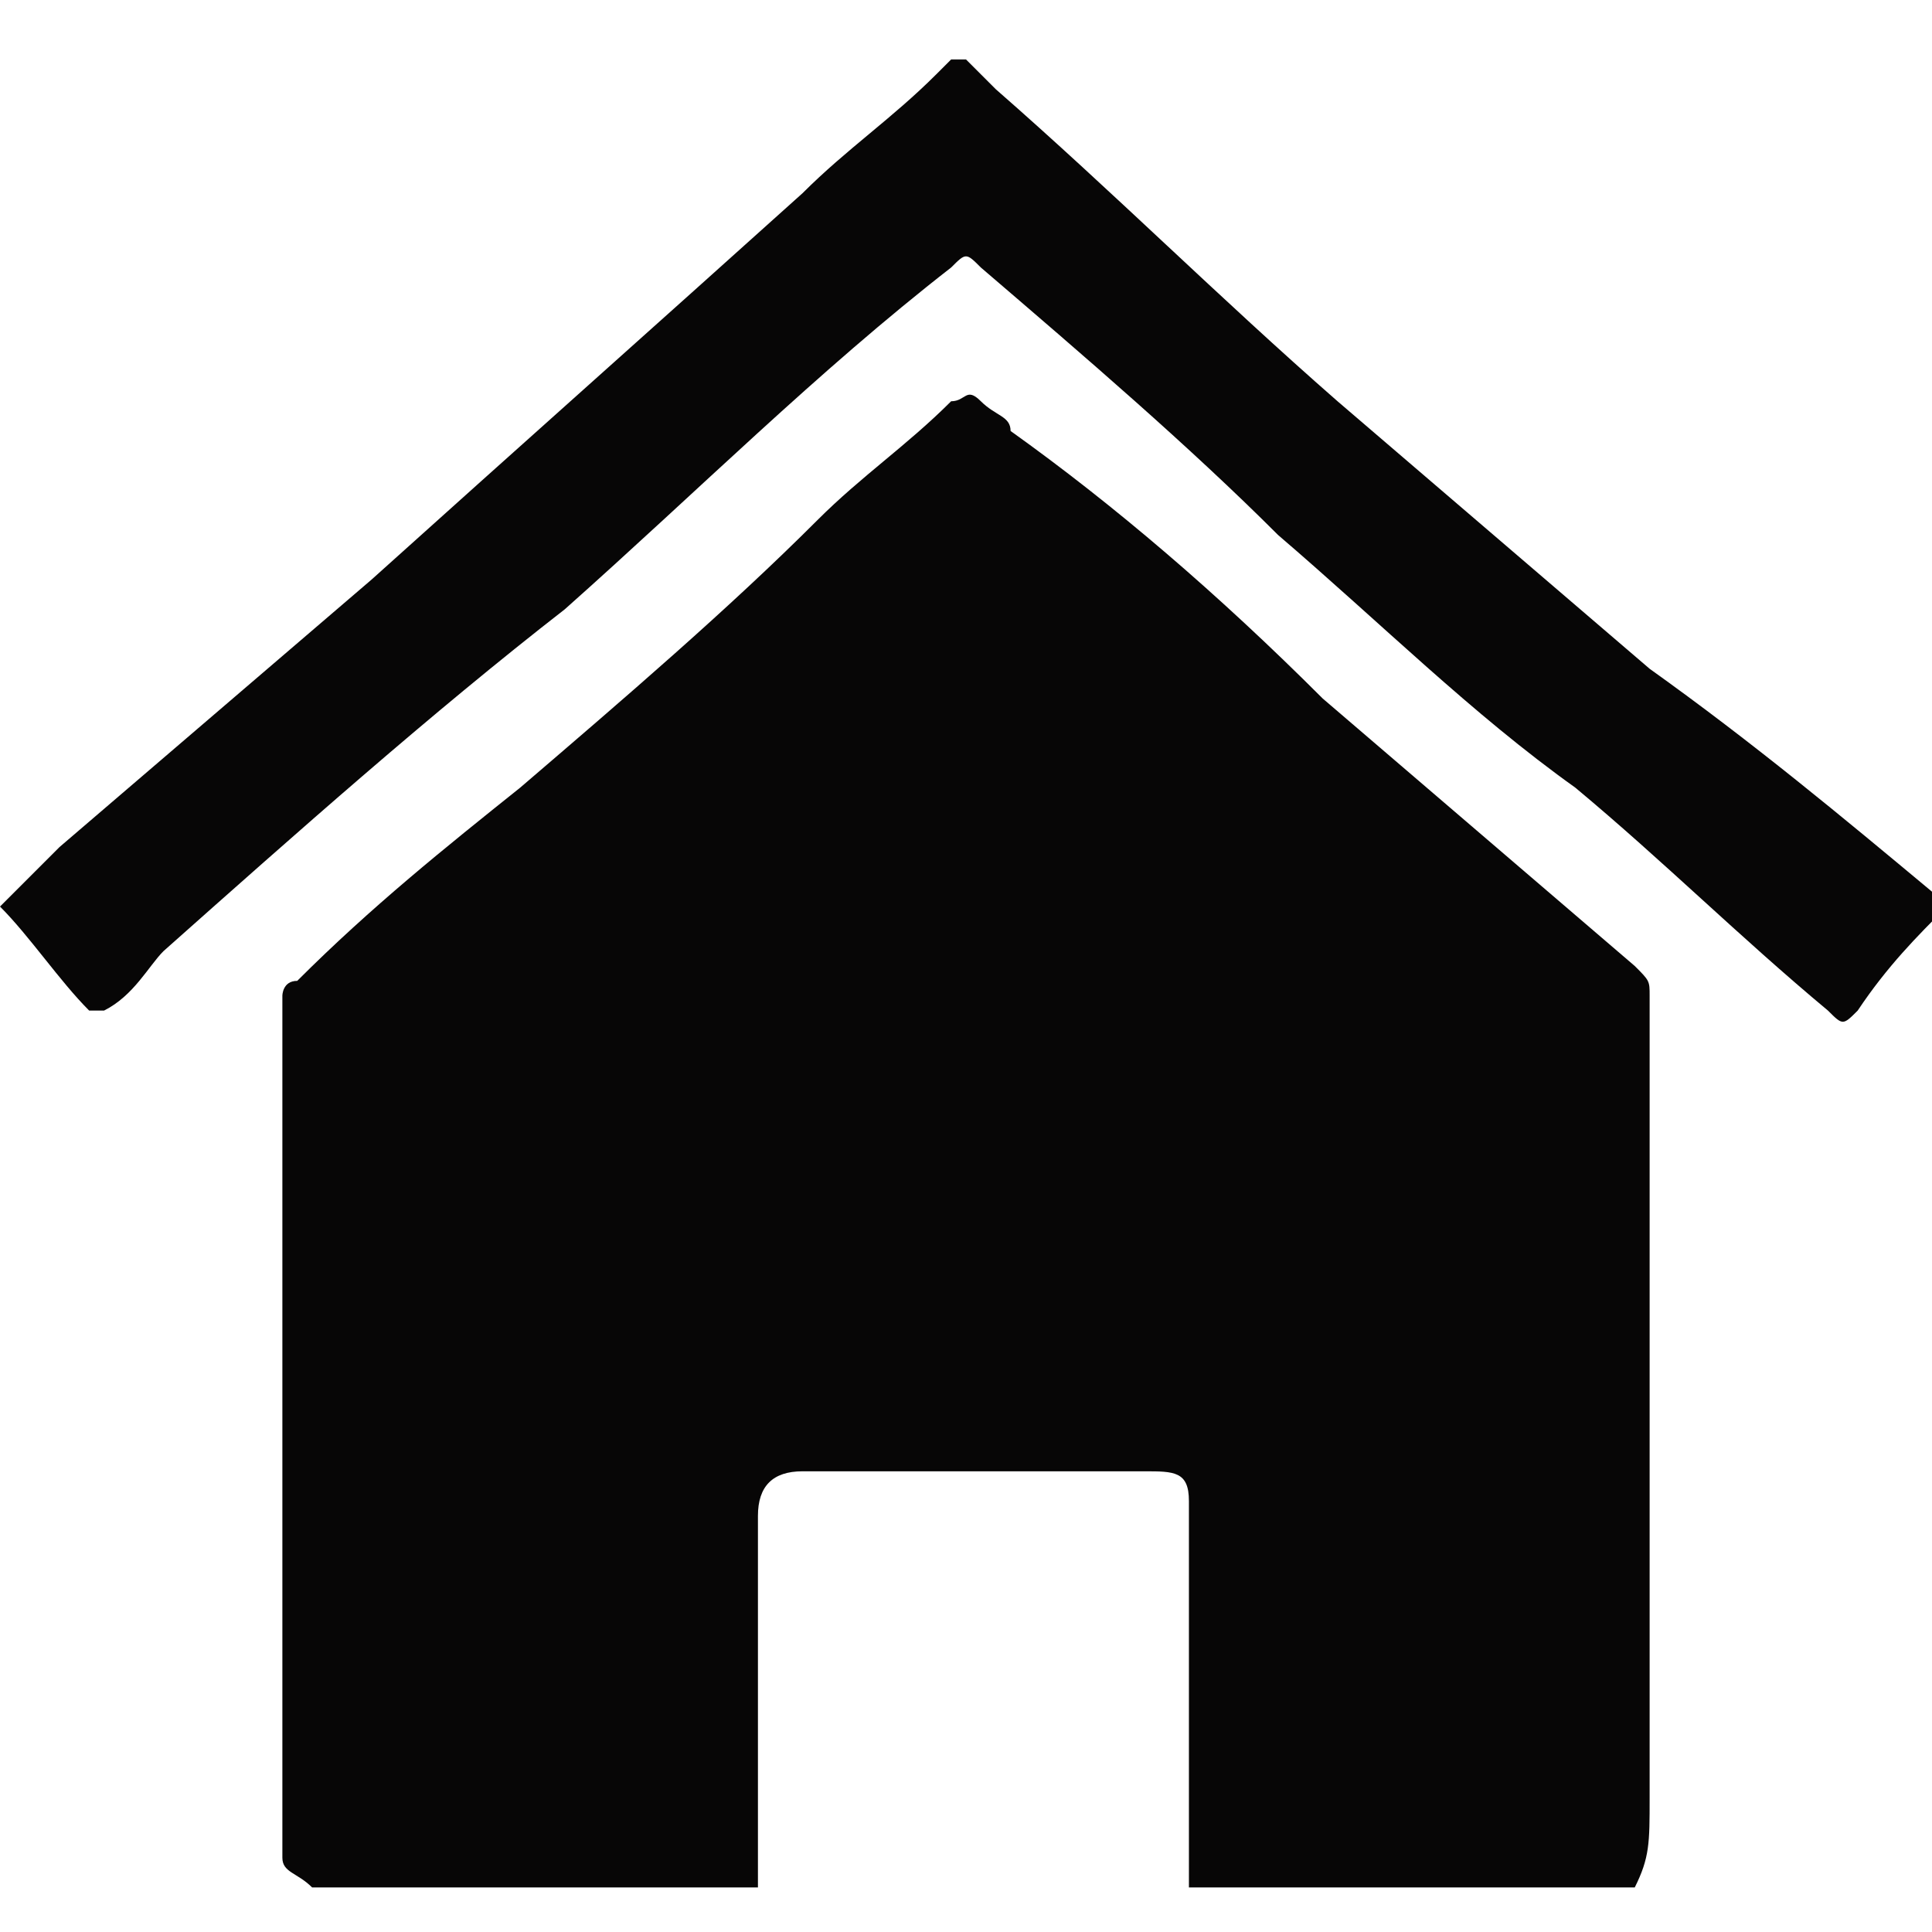
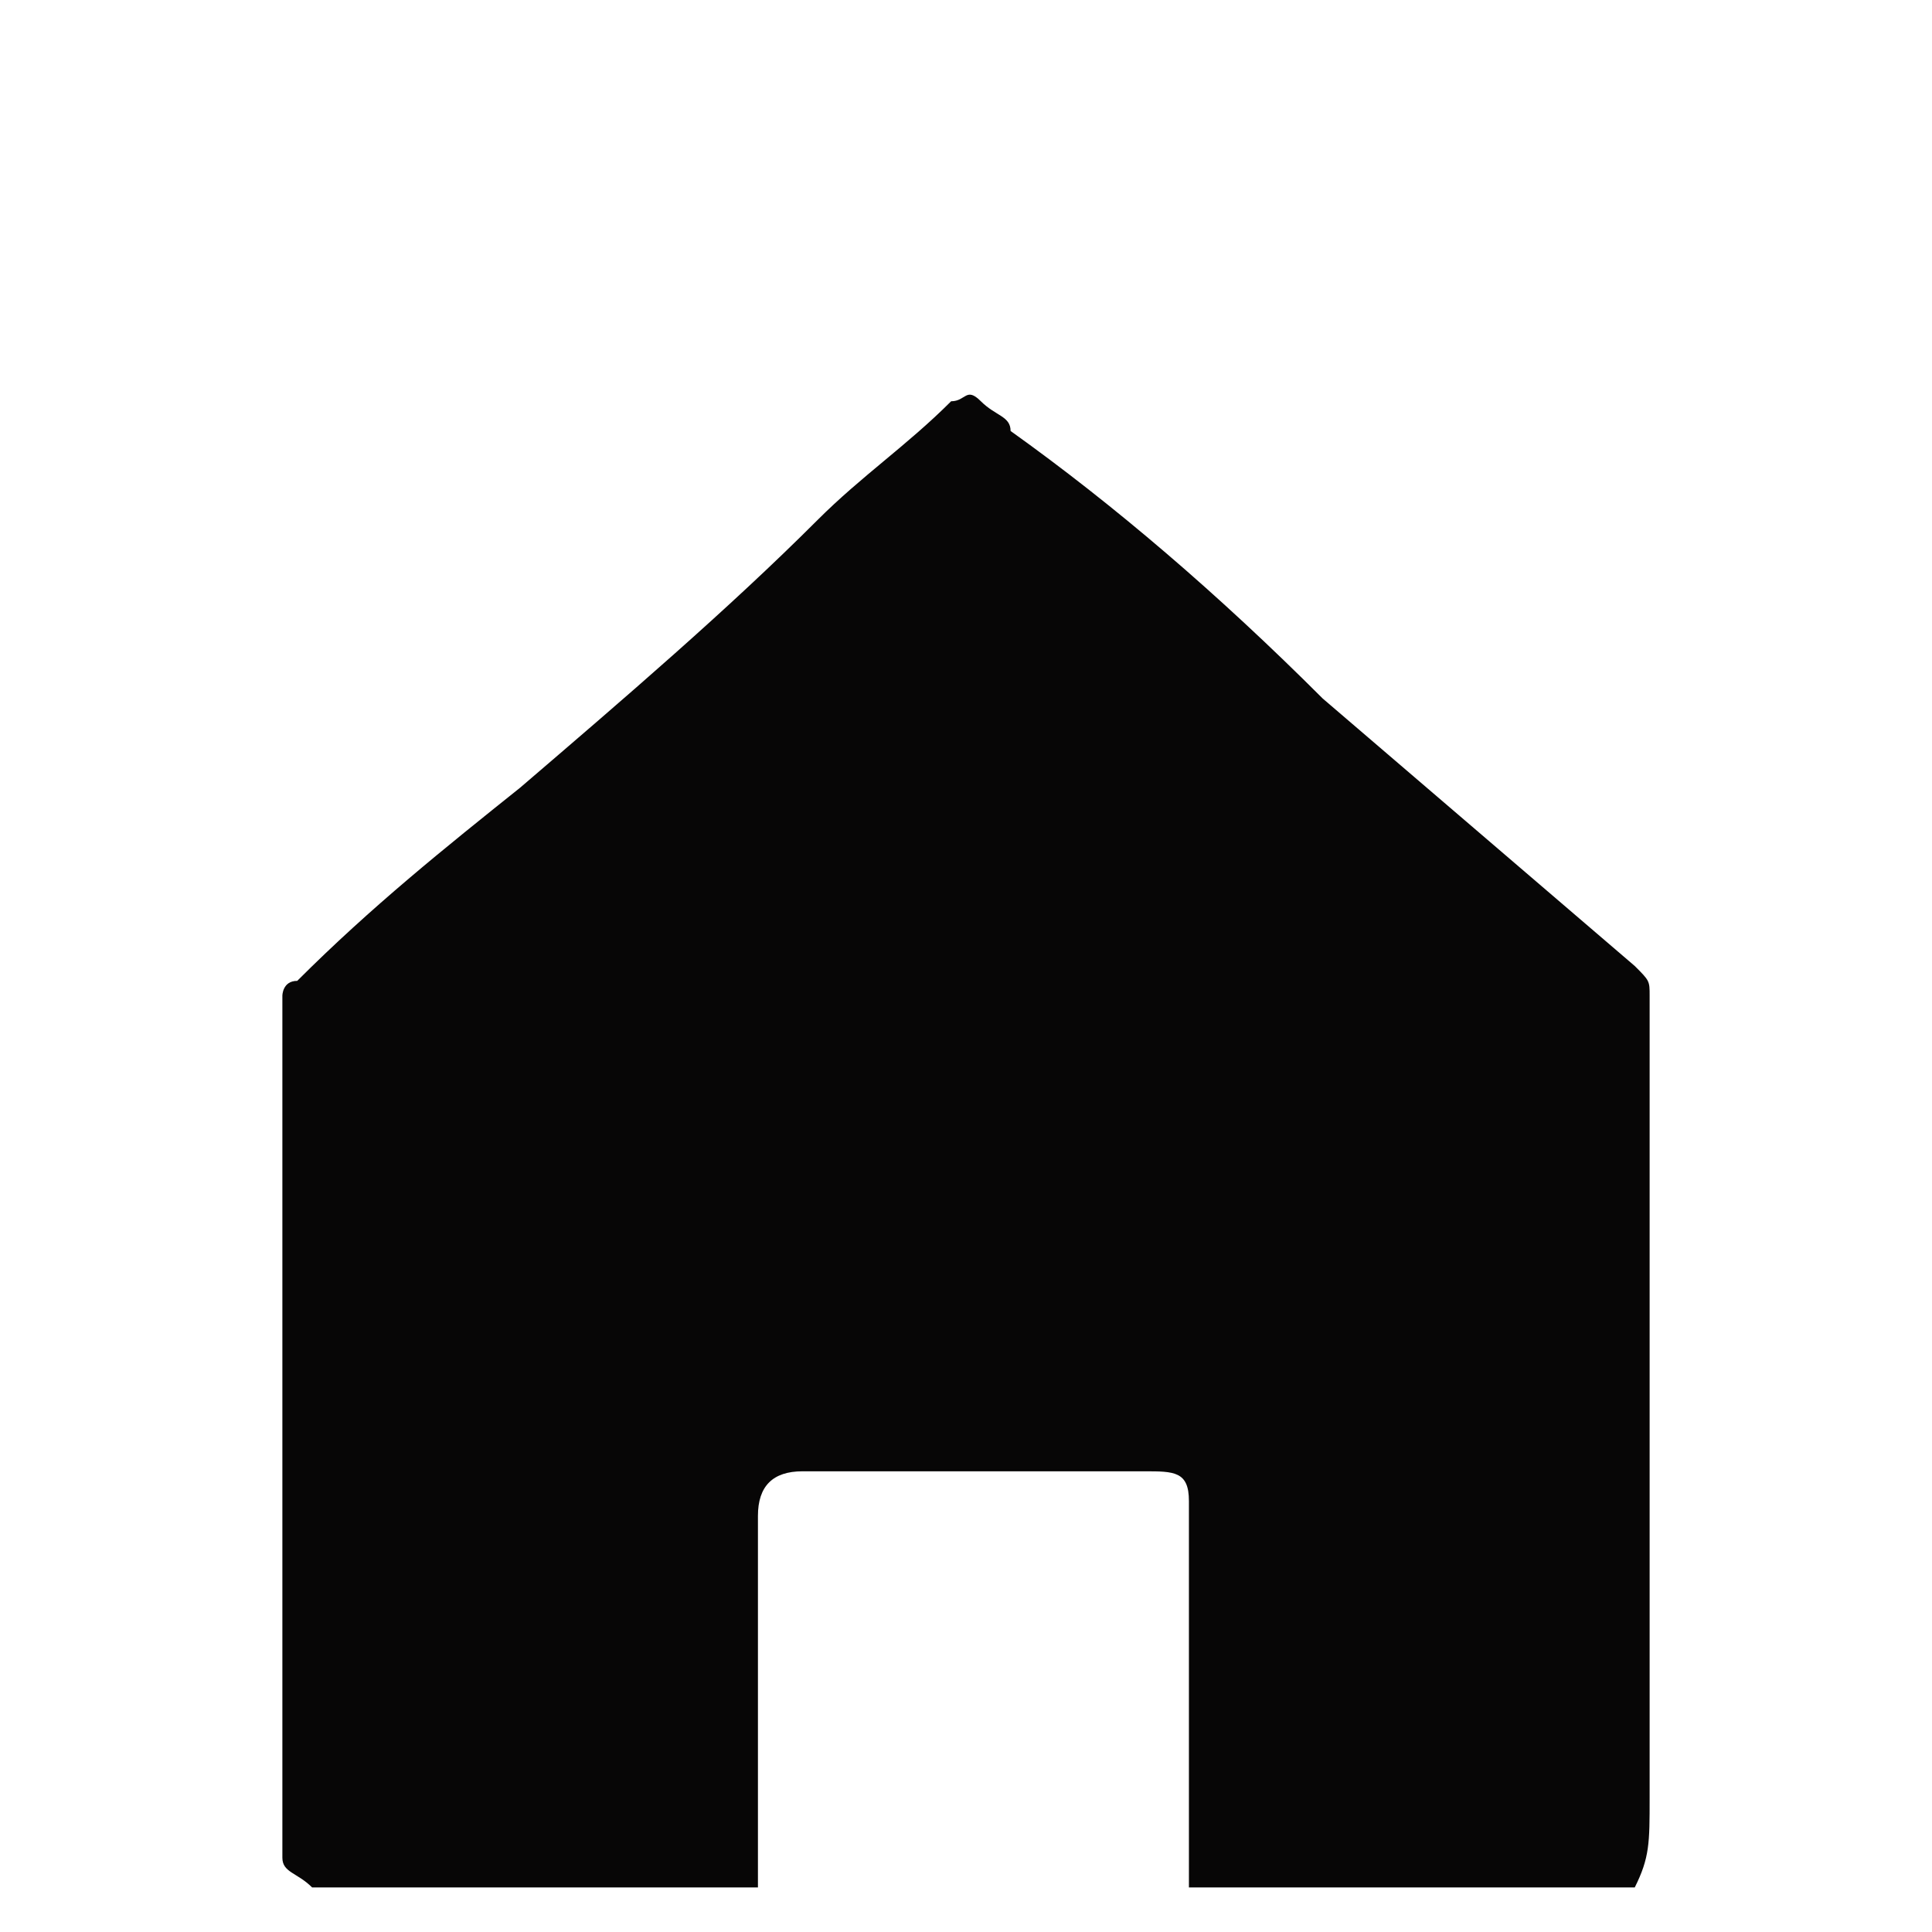
<svg xmlns="http://www.w3.org/2000/svg" viewBox="0 0 13 13">
  <g fill-rule="evenodd" clip-rule="evenodd" fill="#070606">
    <path d="M11 12.7H8v-2.4-.2c0-.2-.1-.2-.3-.2H5.4c-.2 0-.3.1-.3.3v2.5h-3c-.1-.1-.2-.1-.2-.2v-.2-4.8-.8s0-.1.1-.1c.5-.5 1-.9 1.5-1.3.7-.6 1.4-1.2 2-1.8.3-.3.6-.5.9-.8.1 0 .1-.1.2 0s.2.1.2.2c.7.5 1.4 1.1 2.1 1.8L11 6.5c.1.1.1.1.1.2v5.4c0 .3 0 .4-.1.6z" />
-     <path d="M0 6.1l.4-.4 2.1-1.8c1-.9 1.9-1.7 2.9-2.6.3-.3.6-.5.9-.8l.1-.1h.1l.2.2C7.5 1.3 8.2 2 9 2.7l2.1 1.8c.7.5 1.3 1 1.9 1.5l.1.1c-.2.2-.4.4-.6.7-.1.1-.1.1-.2 0-.6-.5-1.1-1-1.7-1.5-.7-.5-1.3-1.1-2-1.7-.6-.6-1.3-1.2-2-1.8-.1-.1-.1-.1-.2 0-.9.7-1.7 1.5-2.6 2.3-.9.7-1.8 1.5-2.7 2.3-.1.1-.2.3-.4.4H.6c-.2-.2-.4-.5-.6-.7z" />
  </g>
</svg>